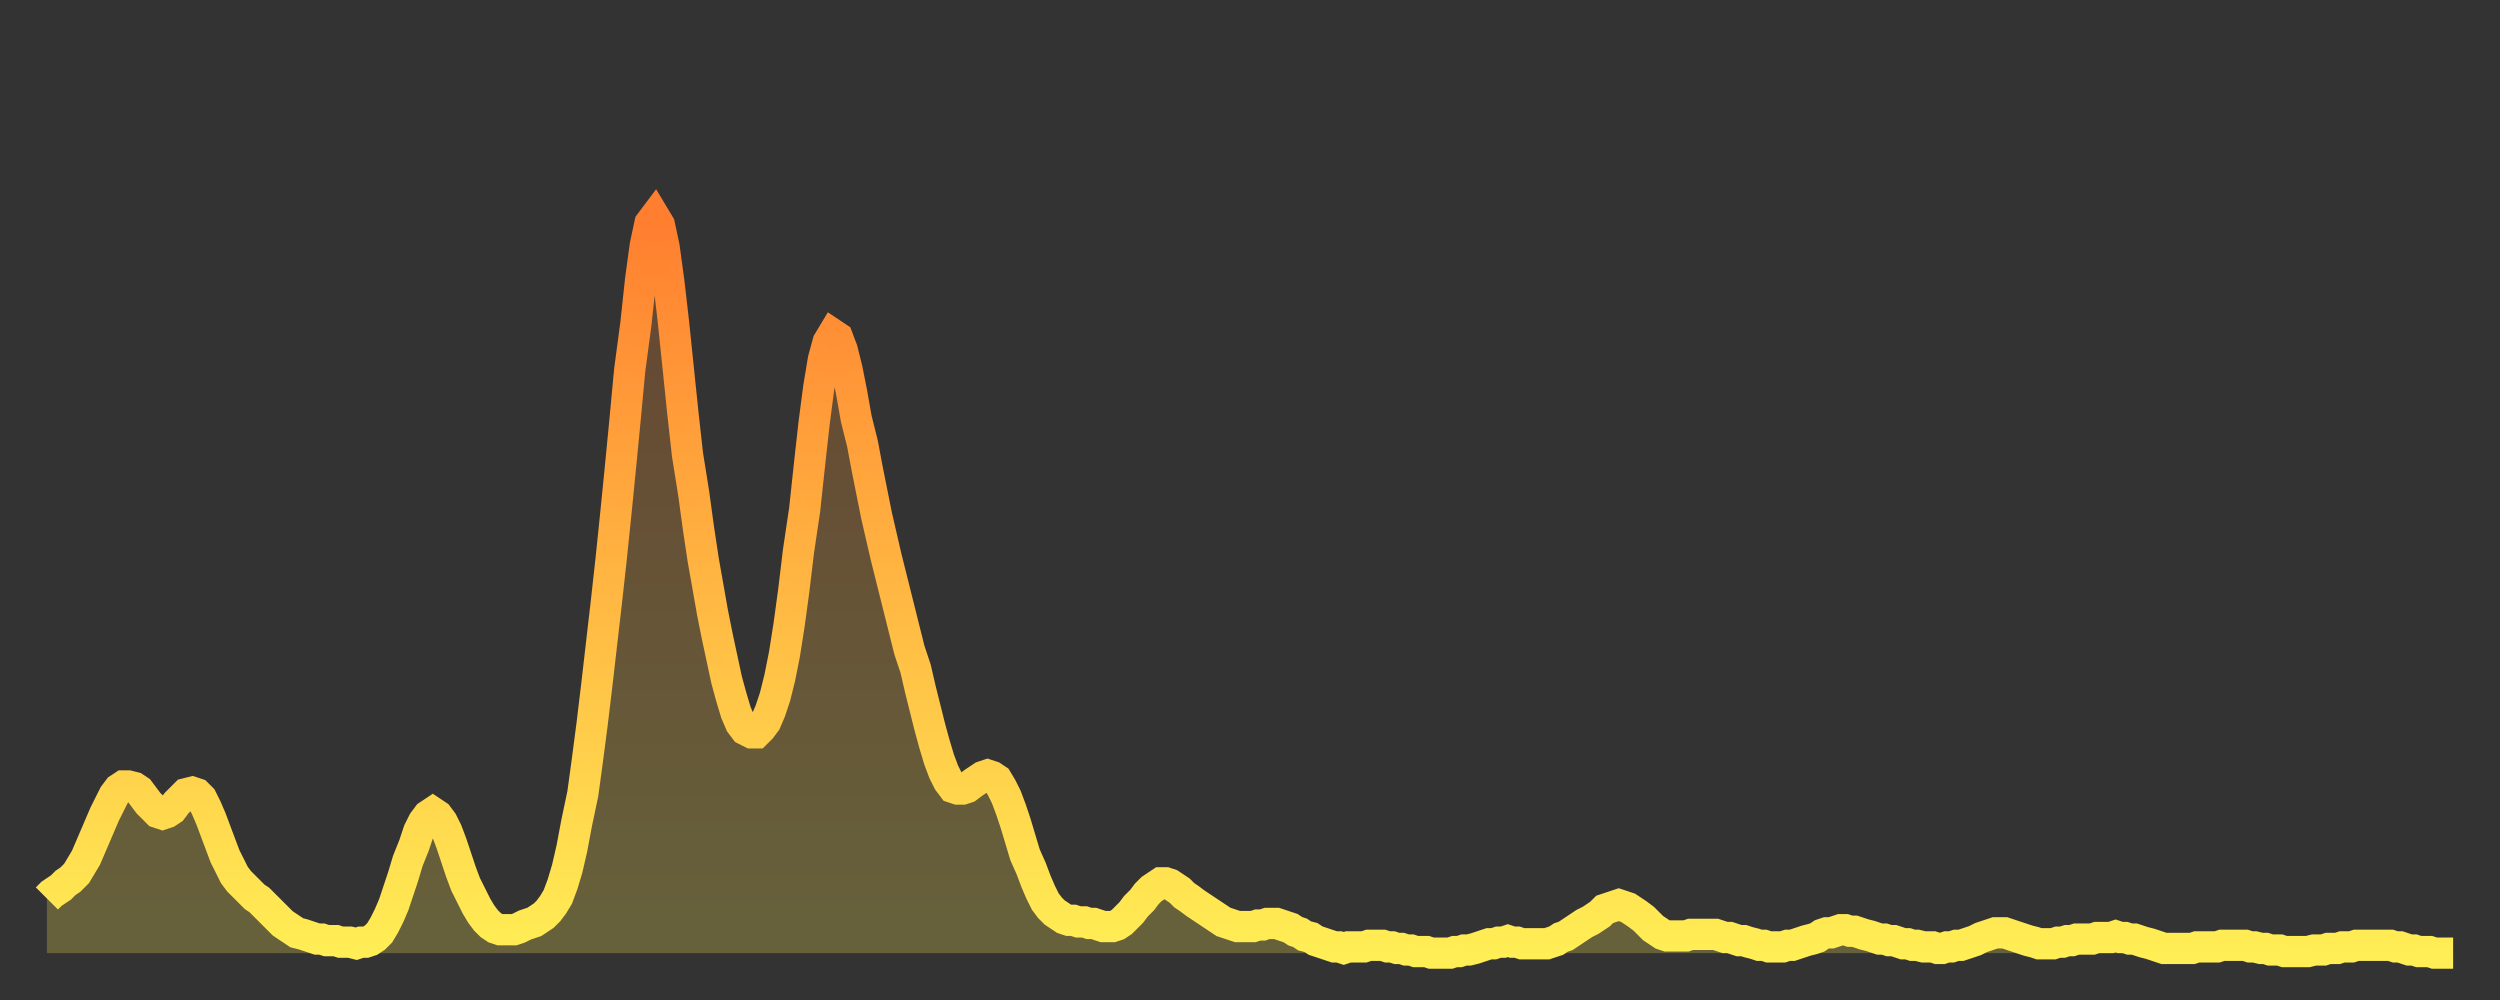
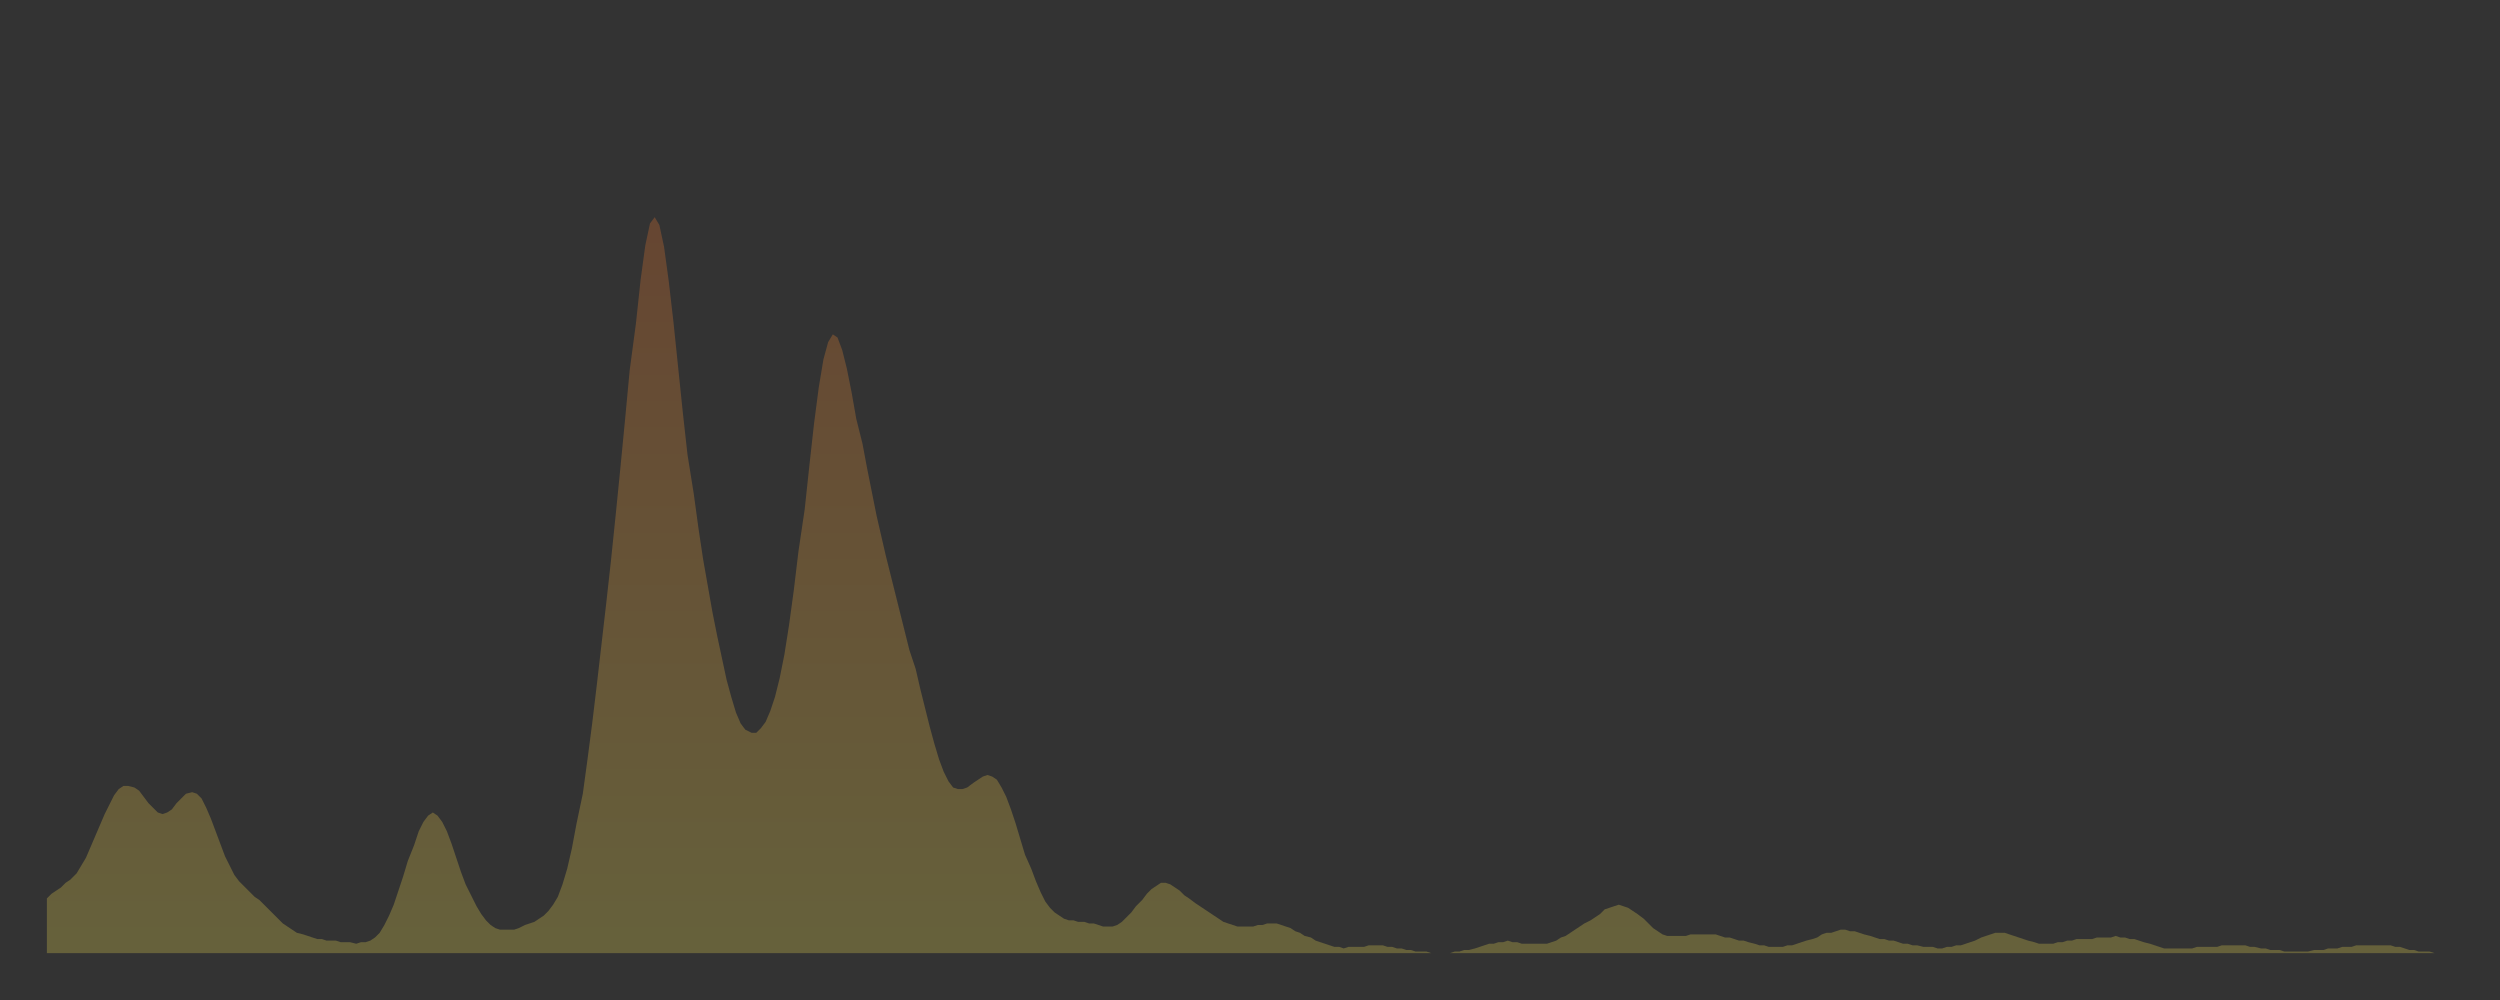
<svg xmlns="http://www.w3.org/2000/svg" baseProfile="full" height="64" version="1.1" width="160">
  <rect width="100%" height="100%" fill="#333333" stroke="none" />
  <defs>
    <linearGradient id="id1442396" x1="0" x2="0" y1="0" y2="1">
      <stop offset="0%" stop-color="#ff7e2f" />
      <stop offset="50%" stop-color="#ffb642" />
      <stop offset="100%" stop-color="#ffee55" />
    </linearGradient>
  </defs>
  <g transform="translate(3,3)">
    <g>
-       <path d="M 0.0 54.5 0.3 54.2 0.6 54.0 0.9 53.8 1.2 53.5 1.5 53.3 1.9 52.9 2.2 52.4 2.5 51.9 2.8 51.2 3.1 50.5 3.4 49.8 3.7 49.1 4.0 48.5 4.3 47.9 4.6 47.5 4.9 47.3 5.2 47.3 5.6 47.4 5.9 47.6 6.2 48.0 6.5 48.4 6.8 48.7 7.1 49.0 7.4 49.1 7.7 49.0 8.0 48.8 8.3 48.4 8.6 48.1 8.9 47.8 9.3 47.7 9.6 47.8 9.9 48.1 10.2 48.7 10.5 49.4 10.8 50.2 11.1 51.0 11.4 51.8 11.7 52.4 12.0 53.0 12.3 53.4 12.7 53.8 13.0 54.1 13.3 54.4 13.6 54.6 13.9 54.9 14.2 55.2 14.5 55.5 14.8 55.8 15.1 56.1 15.4 56.3 15.7 56.5 16.0 56.7 16.4 56.8 16.7 56.9 17.0 57.0 17.3 57.1 17.6 57.1 17.9 57.2 18.2 57.2 18.5 57.2 18.8 57.3 19.1 57.3 19.4 57.3 19.8 57.4 20.1 57.3 20.4 57.3 20.7 57.2 21.0 57.0 21.3 56.7 21.6 56.2 21.9 55.6 22.2 54.9 22.5 54.0 22.8 53.1 23.1 52.1 23.5 51.1 23.8 50.2 24.1 49.6 24.4 49.2 24.7 49.0 25.0 49.2 25.3 49.6 25.6 50.2 25.9 51.0 26.2 51.9 26.5 52.8 26.8 53.6 27.2 54.4 27.5 55.0 27.8 55.5 28.1 55.9 28.4 56.2 28.7 56.4 29.0 56.5 29.3 56.5 29.6 56.5 29.9 56.5 30.2 56.4 30.6 56.2 30.9 56.1 31.2 56.0 31.5 55.8 31.8 55.6 32.1 55.3 32.4 54.9 32.7 54.4 33.0 53.6 33.3 52.6 33.6 51.3 33.9 49.7 34.3 47.8 34.6 45.6 34.9 43.3 35.2 40.8 35.5 38.2 35.8 35.6 36.1 32.9 36.4 30.0 36.7 27.0 37.0 23.9 37.3 20.7 37.7 17.7 38.0 14.9 38.3 12.7 38.6 11.3 38.9 10.9 39.2 11.4 39.5 12.8 39.8 15.0 40.1 17.6 40.4 20.5 40.7 23.4 41.0 26.1 41.4 28.6 41.7 30.8 42.0 32.8 42.3 34.5 42.6 36.2 42.9 37.7 43.2 39.1 43.5 40.5 43.8 41.6 44.1 42.6 44.4 43.3 44.7 43.7 45.1 43.9 45.4 43.9 45.7 43.6 46.0 43.2 46.3 42.5 46.6 41.6 46.9 40.4 47.2 38.9 47.5 37.0 47.8 34.8 48.1 32.3 48.5 29.6 48.8 26.8 49.1 24.1 49.4 21.8 49.7 20.0 50.0 18.9 50.3 18.4 50.6 18.6 50.9 19.4 51.2 20.6 51.5 22.1 51.8 23.8 52.2 25.4 52.5 27.0 52.8 28.5 53.1 30.0 53.4 31.3 53.7 32.6 54.0 33.8 54.3 35.0 54.6 36.2 54.9 37.4 55.2 38.6 55.6 39.8 55.9 41.1 56.2 42.3 56.5 43.5 56.8 44.6 57.1 45.6 57.4 46.4 57.7 47.0 58.0 47.4 58.3 47.5 58.6 47.5 58.9 47.4 59.3 47.1 59.6 46.9 59.9 46.7 60.2 46.6 60.5 46.7 60.8 46.9 61.1 47.4 61.4 48.0 61.7 48.8 62.0 49.7 62.3 50.7 62.6 51.7 63.0 52.6 63.3 53.4 63.6 54.1 63.9 54.7 64.2 55.1 64.5 55.4 64.8 55.6 65.1 55.8 65.4 55.9 65.7 55.9 66.0 56.0 66.4 56.0 66.7 56.1 67.0 56.1 67.3 56.2 67.6 56.3 67.9 56.3 68.2 56.3 68.5 56.2 68.8 56.0 69.1 55.7 69.4 55.4 69.7 55.0 70.1 54.6 70.4 54.2 70.7 53.9 71.0 53.7 71.3 53.5 71.6 53.5 71.9 53.6 72.2 53.8 72.5 54.0 72.8 54.3 73.1 54.5 73.5 54.8 73.8 55.0 74.1 55.2 74.4 55.4 74.7 55.6 75.0 55.8 75.3 56.0 75.6 56.1 75.9 56.2 76.2 56.3 76.5 56.3 76.8 56.3 77.2 56.3 77.5 56.2 77.8 56.2 78.1 56.1 78.4 56.1 78.7 56.1 79.0 56.2 79.3 56.3 79.6 56.4 79.9 56.6 80.2 56.7 80.5 56.9 80.9 57.0 81.2 57.2 81.5 57.3 81.8 57.4 82.1 57.5 82.4 57.6 82.7 57.6 83.0 57.7 83.3 57.6 83.6 57.6 83.9 57.6 84.3 57.6 84.6 57.5 84.9 57.5 85.2 57.5 85.5 57.5 85.8 57.6 86.1 57.6 86.4 57.7 86.7 57.7 87.0 57.8 87.3 57.8 87.6 57.9 88.0 57.9 88.3 57.9 88.6 58.0 88.9 58.0 89.2 58.0 89.5 58.0 89.8 58.0 90.1 57.9 90.4 57.9 90.7 57.8 91.0 57.8 91.4 57.7 91.7 57.6 92.0 57.5 92.3 57.4 92.6 57.4 92.9 57.3 93.2 57.3 93.5 57.2 93.8 57.3 94.1 57.3 94.4 57.4 94.7 57.4 95.1 57.4 95.4 57.4 95.7 57.4 96.0 57.4 96.3 57.3 96.6 57.2 96.9 57.0 97.2 56.9 97.5 56.7 97.8 56.5 98.1 56.3 98.4 56.1 98.8 55.9 99.1 55.7 99.4 55.5 99.7 55.2 100.0 55.1 100.3 55.0 100.6 54.9 100.9 55.0 101.2 55.1 101.5 55.3 101.8 55.5 102.2 55.8 102.5 56.1 102.8 56.4 103.1 56.6 103.4 56.8 103.7 56.9 104.0 56.9 104.3 56.9 104.6 56.9 104.9 56.9 105.2 56.8 105.5 56.8 105.9 56.8 106.2 56.8 106.5 56.8 106.8 56.8 107.1 56.9 107.4 57.0 107.7 57.0 108.0 57.1 108.3 57.2 108.6 57.2 108.9 57.3 109.3 57.4 109.6 57.5 109.9 57.5 110.2 57.6 110.5 57.6 110.8 57.6 111.1 57.6 111.4 57.5 111.7 57.5 112.0 57.4 112.3 57.3 112.6 57.2 113.0 57.1 113.3 57.0 113.6 56.8 113.9 56.7 114.2 56.7 114.5 56.6 114.8 56.5 115.1 56.5 115.4 56.6 115.7 56.6 116.0 56.7 116.3 56.8 116.7 56.9 117.0 57.0 117.3 57.1 117.6 57.1 117.9 57.2 118.2 57.2 118.5 57.3 118.8 57.4 119.1 57.4 119.4 57.5 119.7 57.5 120.1 57.6 120.4 57.6 120.7 57.6 121.0 57.7 121.3 57.7 121.6 57.6 121.9 57.6 122.2 57.5 122.5 57.5 122.8 57.4 123.1 57.3 123.4 57.2 123.8 57.0 124.1 56.9 124.4 56.8 124.7 56.7 125.0 56.7 125.3 56.7 125.6 56.8 125.9 56.9 126.2 57.0 126.5 57.1 126.8 57.2 127.2 57.3 127.5 57.4 127.8 57.4 128.1 57.4 128.4 57.4 128.7 57.3 129.0 57.3 129.3 57.2 129.6 57.2 129.9 57.1 130.2 57.1 130.5 57.1 130.9 57.1 131.2 57.0 131.5 57.0 131.8 57.0 132.1 57.0 132.4 56.9 132.7 57.0 133.0 57.0 133.3 57.1 133.6 57.1 133.9 57.2 134.2 57.3 134.6 57.4 134.9 57.5 135.2 57.6 135.5 57.7 135.8 57.7 136.1 57.7 136.4 57.7 136.7 57.7 137.0 57.7 137.3 57.7 137.6 57.6 138.0 57.6 138.3 57.6 138.6 57.6 138.9 57.6 139.2 57.5 139.5 57.5 139.8 57.5 140.1 57.5 140.4 57.5 140.7 57.5 141.0 57.6 141.3 57.6 141.7 57.7 142.0 57.7 142.3 57.8 142.6 57.8 142.9 57.8 143.2 57.9 143.5 57.9 143.8 57.9 144.1 57.9 144.4 57.9 144.7 57.9 145.1 57.8 145.4 57.8 145.7 57.8 146.0 57.7 146.3 57.7 146.6 57.7 146.9 57.6 147.2 57.6 147.5 57.6 147.8 57.5 148.1 57.5 148.4 57.5 148.8 57.5 149.1 57.5 149.4 57.5 149.7 57.5 150.0 57.5 150.3 57.6 150.6 57.6 150.9 57.7 151.2 57.8 151.5 57.8 151.8 57.9 152.1 57.9 152.5 57.9 152.8 58.0 153.1 58.0 153.4 58.0 153.7 58.0 154.0 58.0" fill="none" id="graph-curve" opacity="1" stroke="url(#id1442396)" stroke-width="2" />
      <path d="M 0 58 L 0.0 54.5 0.3 54.2 0.6 54.0 0.9 53.8 1.2 53.5 1.5 53.3 1.9 52.9 2.2 52.4 2.5 51.9 2.8 51.2 3.1 50.5 3.4 49.8 3.7 49.1 4.0 48.5 4.3 47.9 4.6 47.5 4.9 47.3 5.2 47.3 5.6 47.4 5.9 47.6 6.2 48.0 6.5 48.4 6.8 48.7 7.1 49.0 7.4 49.1 7.7 49.0 8.0 48.8 8.3 48.4 8.6 48.1 8.9 47.8 9.3 47.7 9.6 47.8 9.9 48.1 10.2 48.7 10.5 49.4 10.8 50.2 11.1 51.0 11.4 51.8 11.7 52.4 12.0 53.0 12.3 53.4 12.7 53.8 13.0 54.1 13.3 54.4 13.6 54.6 13.9 54.9 14.2 55.2 14.5 55.5 14.8 55.8 15.1 56.1 15.4 56.3 15.7 56.5 16.0 56.7 16.4 56.8 16.7 56.9 17.0 57.0 17.3 57.1 17.6 57.1 17.9 57.2 18.2 57.2 18.5 57.2 18.8 57.3 19.1 57.3 19.4 57.3 19.8 57.4 20.1 57.3 20.4 57.3 20.7 57.2 21.0 57.0 21.3 56.7 21.6 56.2 21.9 55.6 22.2 54.9 22.5 54.0 22.8 53.1 23.1 52.1 23.5 51.1 23.8 50.2 24.1 49.6 24.4 49.2 24.7 49.0 25.0 49.2 25.3 49.6 25.6 50.2 25.9 51.0 26.2 51.9 26.5 52.8 26.8 53.6 27.2 54.4 27.5 55.0 27.8 55.5 28.1 55.9 28.4 56.2 28.7 56.4 29.0 56.5 29.3 56.5 29.6 56.5 29.9 56.5 30.2 56.4 30.6 56.2 30.9 56.1 31.2 56.0 31.5 55.8 31.8 55.6 32.1 55.3 32.4 54.9 32.7 54.4 33.0 53.6 33.3 52.6 33.6 51.3 33.9 49.7 34.3 47.8 34.6 45.6 34.9 43.3 35.2 40.8 35.5 38.2 35.8 35.6 36.1 32.9 36.4 30.0 36.7 27.0 37.0 23.9 37.3 20.7 37.7 17.7 38.0 14.9 38.3 12.7 38.6 11.3 38.9 10.9 39.2 11.4 39.5 12.8 39.8 15.0 40.1 17.6 40.4 20.5 40.7 23.4 41.0 26.1 41.4 28.6 41.7 30.8 42.0 32.8 42.3 34.5 42.6 36.2 42.9 37.7 43.2 39.1 43.5 40.5 43.8 41.6 44.1 42.6 44.4 43.3 44.7 43.7 45.1 43.9 45.4 43.9 45.7 43.6 46.0 43.2 46.3 42.5 46.6 41.6 46.9 40.4 47.2 38.9 47.5 37.0 47.8 34.8 48.1 32.3 48.5 29.6 48.8 26.8 49.1 24.1 49.4 21.8 49.7 20.0 50.0 18.9 50.3 18.4 50.6 18.6 50.9 19.4 51.2 20.6 51.5 22.1 51.8 23.8 52.2 25.4 52.5 27.0 52.8 28.5 53.1 30.0 53.4 31.3 53.7 32.6 54.0 33.8 54.3 35.0 54.6 36.2 54.9 37.4 55.2 38.6 55.6 39.8 55.9 41.1 56.2 42.3 56.5 43.5 56.8 44.6 57.1 45.6 57.4 46.4 57.7 47.0 58.0 47.4 58.3 47.5 58.6 47.5 58.9 47.4 59.3 47.1 59.6 46.9 59.9 46.7 60.2 46.6 60.5 46.7 60.8 46.9 61.1 47.4 61.4 48.0 61.7 48.8 62.0 49.7 62.3 50.7 62.6 51.7 63.0 52.6 63.3 53.4 63.6 54.1 63.9 54.7 64.2 55.1 64.5 55.4 64.8 55.6 65.1 55.8 65.4 55.9 65.7 55.9 66.0 56.0 66.4 56.0 66.7 56.1 67.0 56.1 67.3 56.2 67.6 56.3 67.9 56.3 68.2 56.3 68.5 56.2 68.8 56.0 69.1 55.7 69.4 55.4 69.7 55.0 70.1 54.6 70.4 54.2 70.7 53.9 71.0 53.7 71.3 53.5 71.6 53.5 71.9 53.6 72.2 53.8 72.5 54.0 72.8 54.3 73.1 54.5 73.5 54.8 73.8 55.0 74.1 55.2 74.4 55.4 74.7 55.6 75.0 55.8 75.3 56.0 75.6 56.1 75.9 56.2 76.2 56.3 76.5 56.3 76.8 56.3 77.2 56.3 77.5 56.2 77.8 56.2 78.1 56.1 78.4 56.1 78.7 56.1 79.0 56.2 79.3 56.3 79.6 56.4 79.9 56.6 80.2 56.7 80.5 56.9 80.9 57.0 81.2 57.2 81.5 57.3 81.8 57.4 82.1 57.5 82.4 57.6 82.7 57.6 83.0 57.7 83.3 57.6 83.6 57.6 83.9 57.6 84.3 57.6 84.6 57.5 84.9 57.5 85.2 57.5 85.5 57.5 85.8 57.6 86.1 57.6 86.4 57.7 86.7 57.7 87.0 57.8 87.3 57.8 87.6 57.9 88.0 57.9 88.3 57.9 88.6 58.0 88.9 58.0 89.2 58.0 89.5 58.0 89.8 58.0 90.1 57.9 90.4 57.9 90.7 57.8 91.0 57.8 91.4 57.7 91.7 57.6 92.0 57.5 92.3 57.4 92.6 57.4 92.9 57.3 93.2 57.3 93.5 57.2 93.8 57.3 94.1 57.3 94.4 57.4 94.7 57.4 95.1 57.4 95.4 57.4 95.7 57.4 96.0 57.4 96.3 57.3 96.6 57.2 96.9 57.0 97.2 56.9 97.5 56.7 97.8 56.5 98.1 56.3 98.4 56.1 98.8 55.9 99.1 55.7 99.4 55.5 99.7 55.2 100.0 55.1 100.3 55.0 100.6 54.9 100.9 55.0 101.2 55.1 101.5 55.3 101.8 55.5 102.2 55.8 102.5 56.1 102.8 56.4 103.1 56.6 103.4 56.8 103.7 56.9 104.0 56.9 104.3 56.9 104.6 56.9 104.9 56.9 105.2 56.8 105.5 56.8 105.9 56.8 106.2 56.8 106.5 56.8 106.8 56.8 107.1 56.9 107.4 57.0 107.7 57.0 108.0 57.1 108.3 57.2 108.6 57.2 108.9 57.3 109.3 57.4 109.6 57.5 109.9 57.5 110.2 57.6 110.5 57.6 110.8 57.6 111.1 57.6 111.4 57.5 111.7 57.5 112.0 57.4 112.3 57.3 112.6 57.2 113.0 57.1 113.3 57.0 113.6 56.8 113.9 56.7 114.2 56.7 114.5 56.6 114.8 56.5 115.1 56.5 115.4 56.6 115.7 56.6 116.0 56.7 116.3 56.8 116.7 56.9 117.0 57.0 117.3 57.1 117.6 57.1 117.9 57.2 118.2 57.2 118.5 57.3 118.8 57.4 119.1 57.4 119.4 57.5 119.7 57.5 120.1 57.6 120.4 57.6 120.7 57.6 121.0 57.7 121.3 57.7 121.6 57.6 121.9 57.6 122.2 57.5 122.5 57.5 122.8 57.4 123.1 57.3 123.4 57.2 123.8 57.0 124.1 56.9 124.4 56.8 124.7 56.7 125.0 56.7 125.3 56.7 125.6 56.8 125.9 56.9 126.2 57.0 126.5 57.1 126.8 57.2 127.2 57.3 127.5 57.4 127.8 57.4 128.1 57.4 128.4 57.4 128.7 57.3 129.0 57.3 129.3 57.2 129.6 57.2 129.9 57.1 130.2 57.1 130.5 57.1 130.9 57.1 131.2 57.0 131.5 57.0 131.8 57.0 132.1 57.0 132.4 56.9 132.7 57.0 133.0 57.0 133.3 57.1 133.6 57.1 133.9 57.2 134.2 57.3 134.6 57.4 134.9 57.5 135.2 57.6 135.5 57.7 135.8 57.7 136.1 57.7 136.4 57.7 136.7 57.7 137.0 57.7 137.3 57.7 137.6 57.6 138.0 57.6 138.3 57.6 138.6 57.6 138.9 57.6 139.2 57.5 139.5 57.5 139.8 57.5 140.1 57.5 140.4 57.5 140.7 57.5 141.0 57.6 141.3 57.6 141.7 57.7 142.0 57.7 142.3 57.8 142.6 57.8 142.9 57.8 143.2 57.9 143.5 57.9 143.8 57.9 144.1 57.9 144.4 57.9 144.7 57.9 145.1 57.8 145.4 57.8 145.7 57.8 146.0 57.7 146.3 57.7 146.6 57.7 146.9 57.6 147.2 57.6 147.5 57.6 147.8 57.5 148.1 57.5 148.4 57.5 148.8 57.5 149.1 57.5 149.4 57.5 149.7 57.5 150.0 57.5 150.3 57.6 150.6 57.6 150.9 57.7 151.2 57.8 151.5 57.8 151.8 57.9 152.1 57.9 152.5 57.9 152.8 58.0 153.1 58.0 153.4 58.0 153.7 58.0 154.0 58.0 154 58" fill="url(#id1442396)" fill-opacity=".25" id="graph-shadow" />
    </g>
  </g>
</svg>